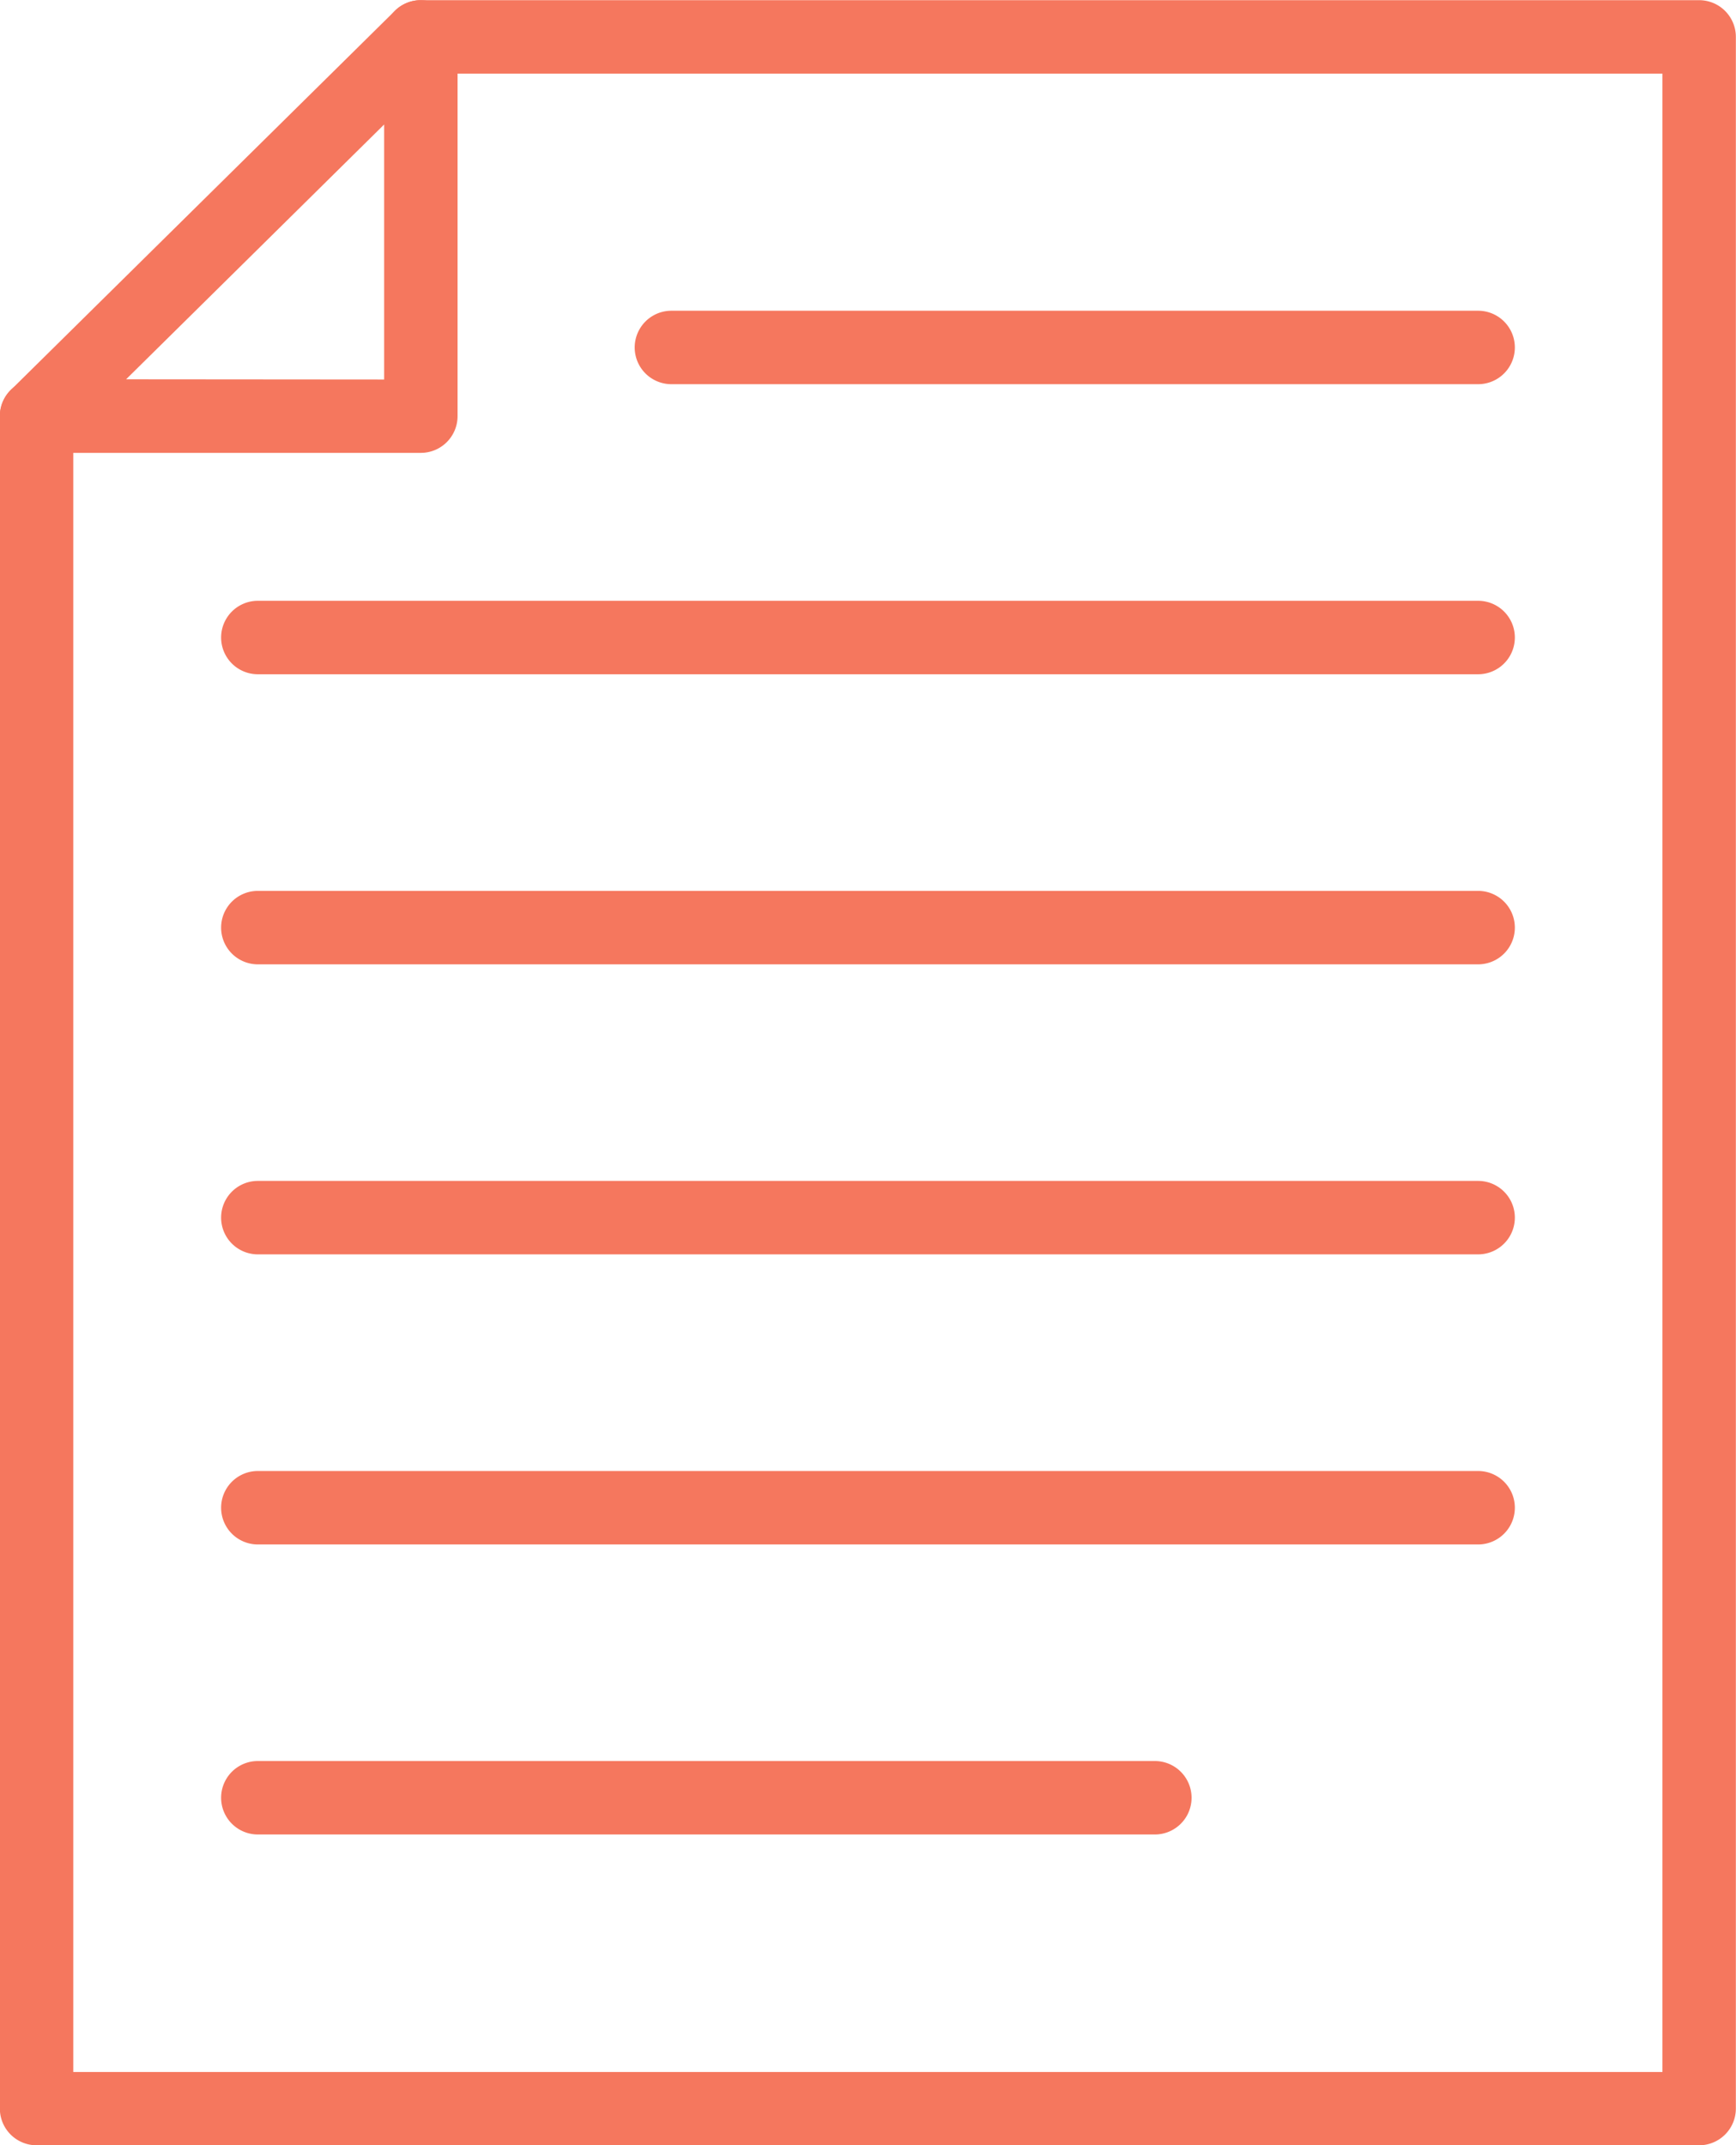
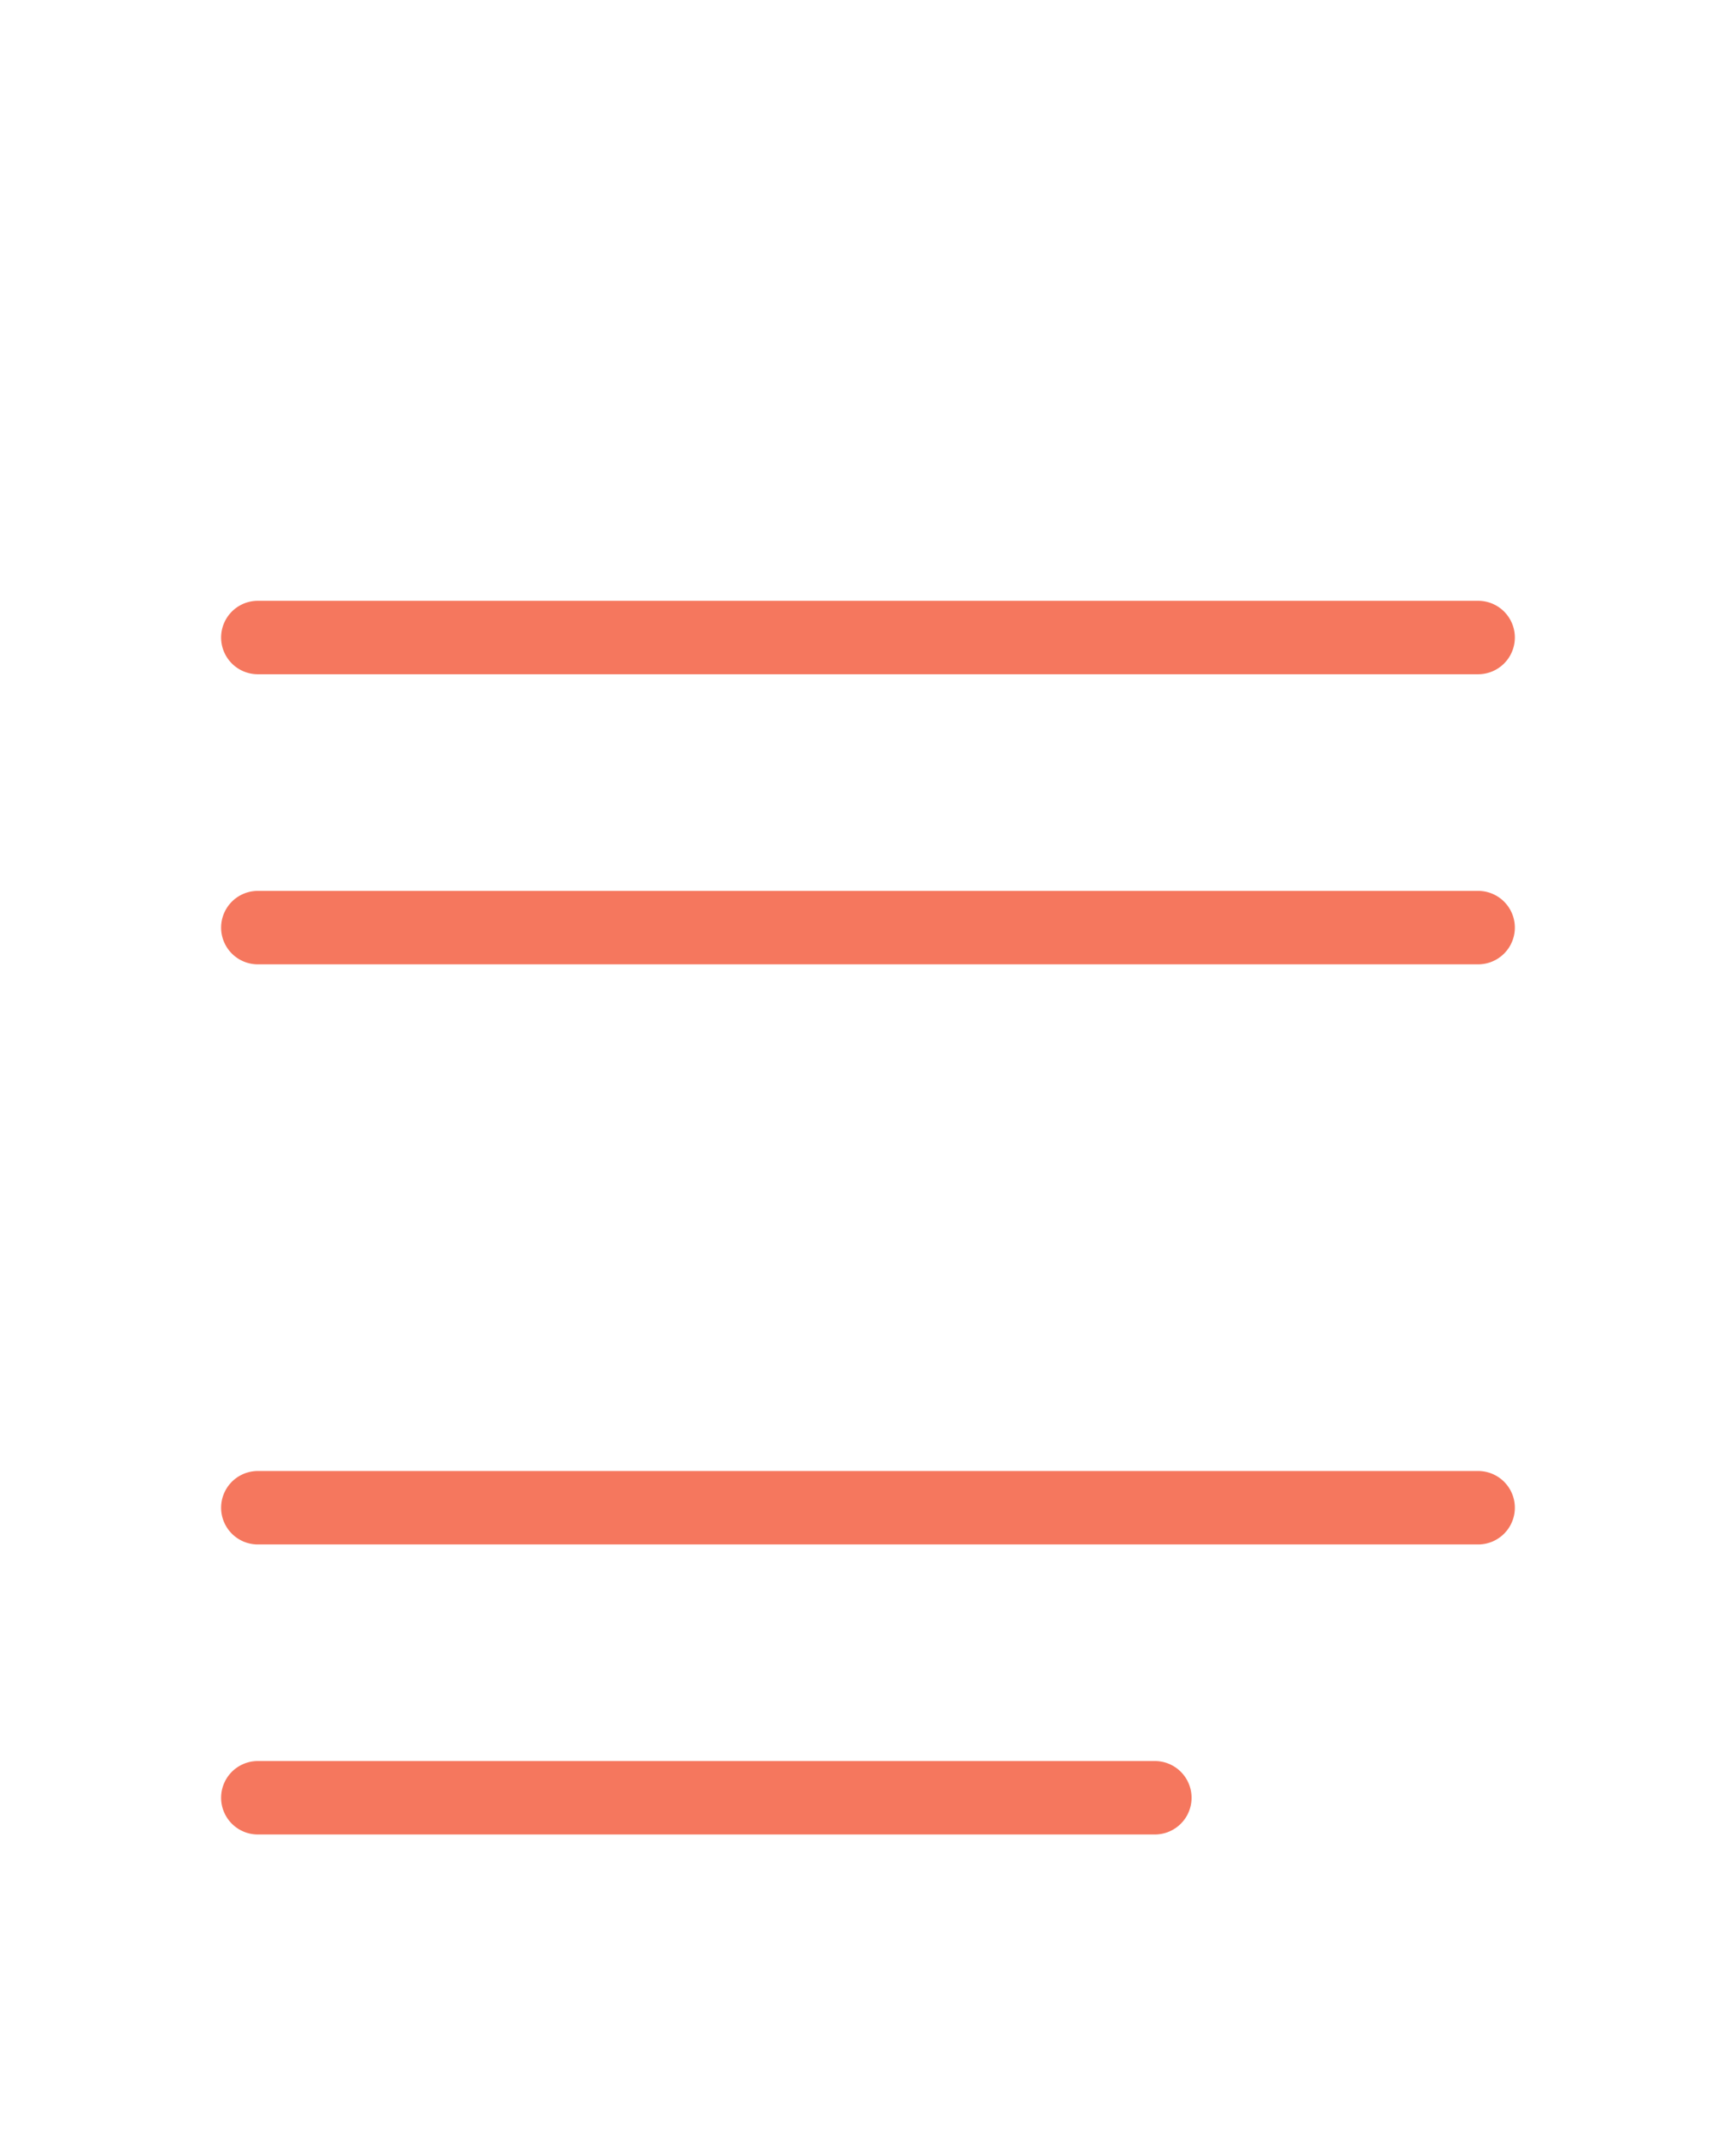
<svg xmlns="http://www.w3.org/2000/svg" width="50.274" height="62.127" viewBox="0 0 50.274 62.127">
  <g transform="translate(-128.941 -9292.995)">
-     <path d="M178.152,9355.122H130a1.064,1.064,0,0,1-1.063-1.063v-49.016a1.063,1.063,0,1,1,2.126,0V9353h46.022v-57.873h-35.96a1.063,1.063,0,0,1,0-2.127h37.023a1.064,1.064,0,0,1,1.063,1.063v60A1.064,1.064,0,0,1,178.152,9355.122Z" fill="#f5775e" />
-     <path d="M171.747,9304.121H148.385a1.063,1.063,0,0,1,0-2.127h23.362a1.063,1.063,0,0,1,0,2.127Z" fill="#f5775e" />
    <path d="M171.747,9312.521H136.408a1.063,1.063,0,0,1,0-2.127h35.339a1.063,1.063,0,0,1,0,2.127Z" fill="#f5775e" />
    <path d="M171.747,9320.922H136.408a1.063,1.063,0,0,1,0-2.127h35.339a1.063,1.063,0,0,1,0,2.127Z" fill="#f5775e" />
-     <path d="M171.747,9329.321H136.408a1.063,1.063,0,0,1,0-2.127h35.339a1.063,1.063,0,0,1,0,2.127Z" fill="#f5775e" />
    <path d="M171.747,9337.722H136.408a1.063,1.063,0,0,1,0-2.127h35.339a1.063,1.063,0,0,1,0,2.127Z" fill="#f5775e" />
    <path d="M162.385,9346.121H136.408a1.063,1.063,0,0,1,0-2.127h25.977a1.063,1.063,0,0,1,0,2.127Z" fill="#f5775e" />
-     <path d="M141.129,9293a1.065,1.065,0,0,1,1.063,1.063v10.984a1.064,1.064,0,0,1-1.063,1.063H130a1.064,1.064,0,0,1-.747-1.82l11.126-10.984A1.064,1.064,0,0,1,141.129,9293Zm-1.063,10.985V9296.6l-7.473,7.379Z" fill="#f5775e" />
  </g>
</svg>